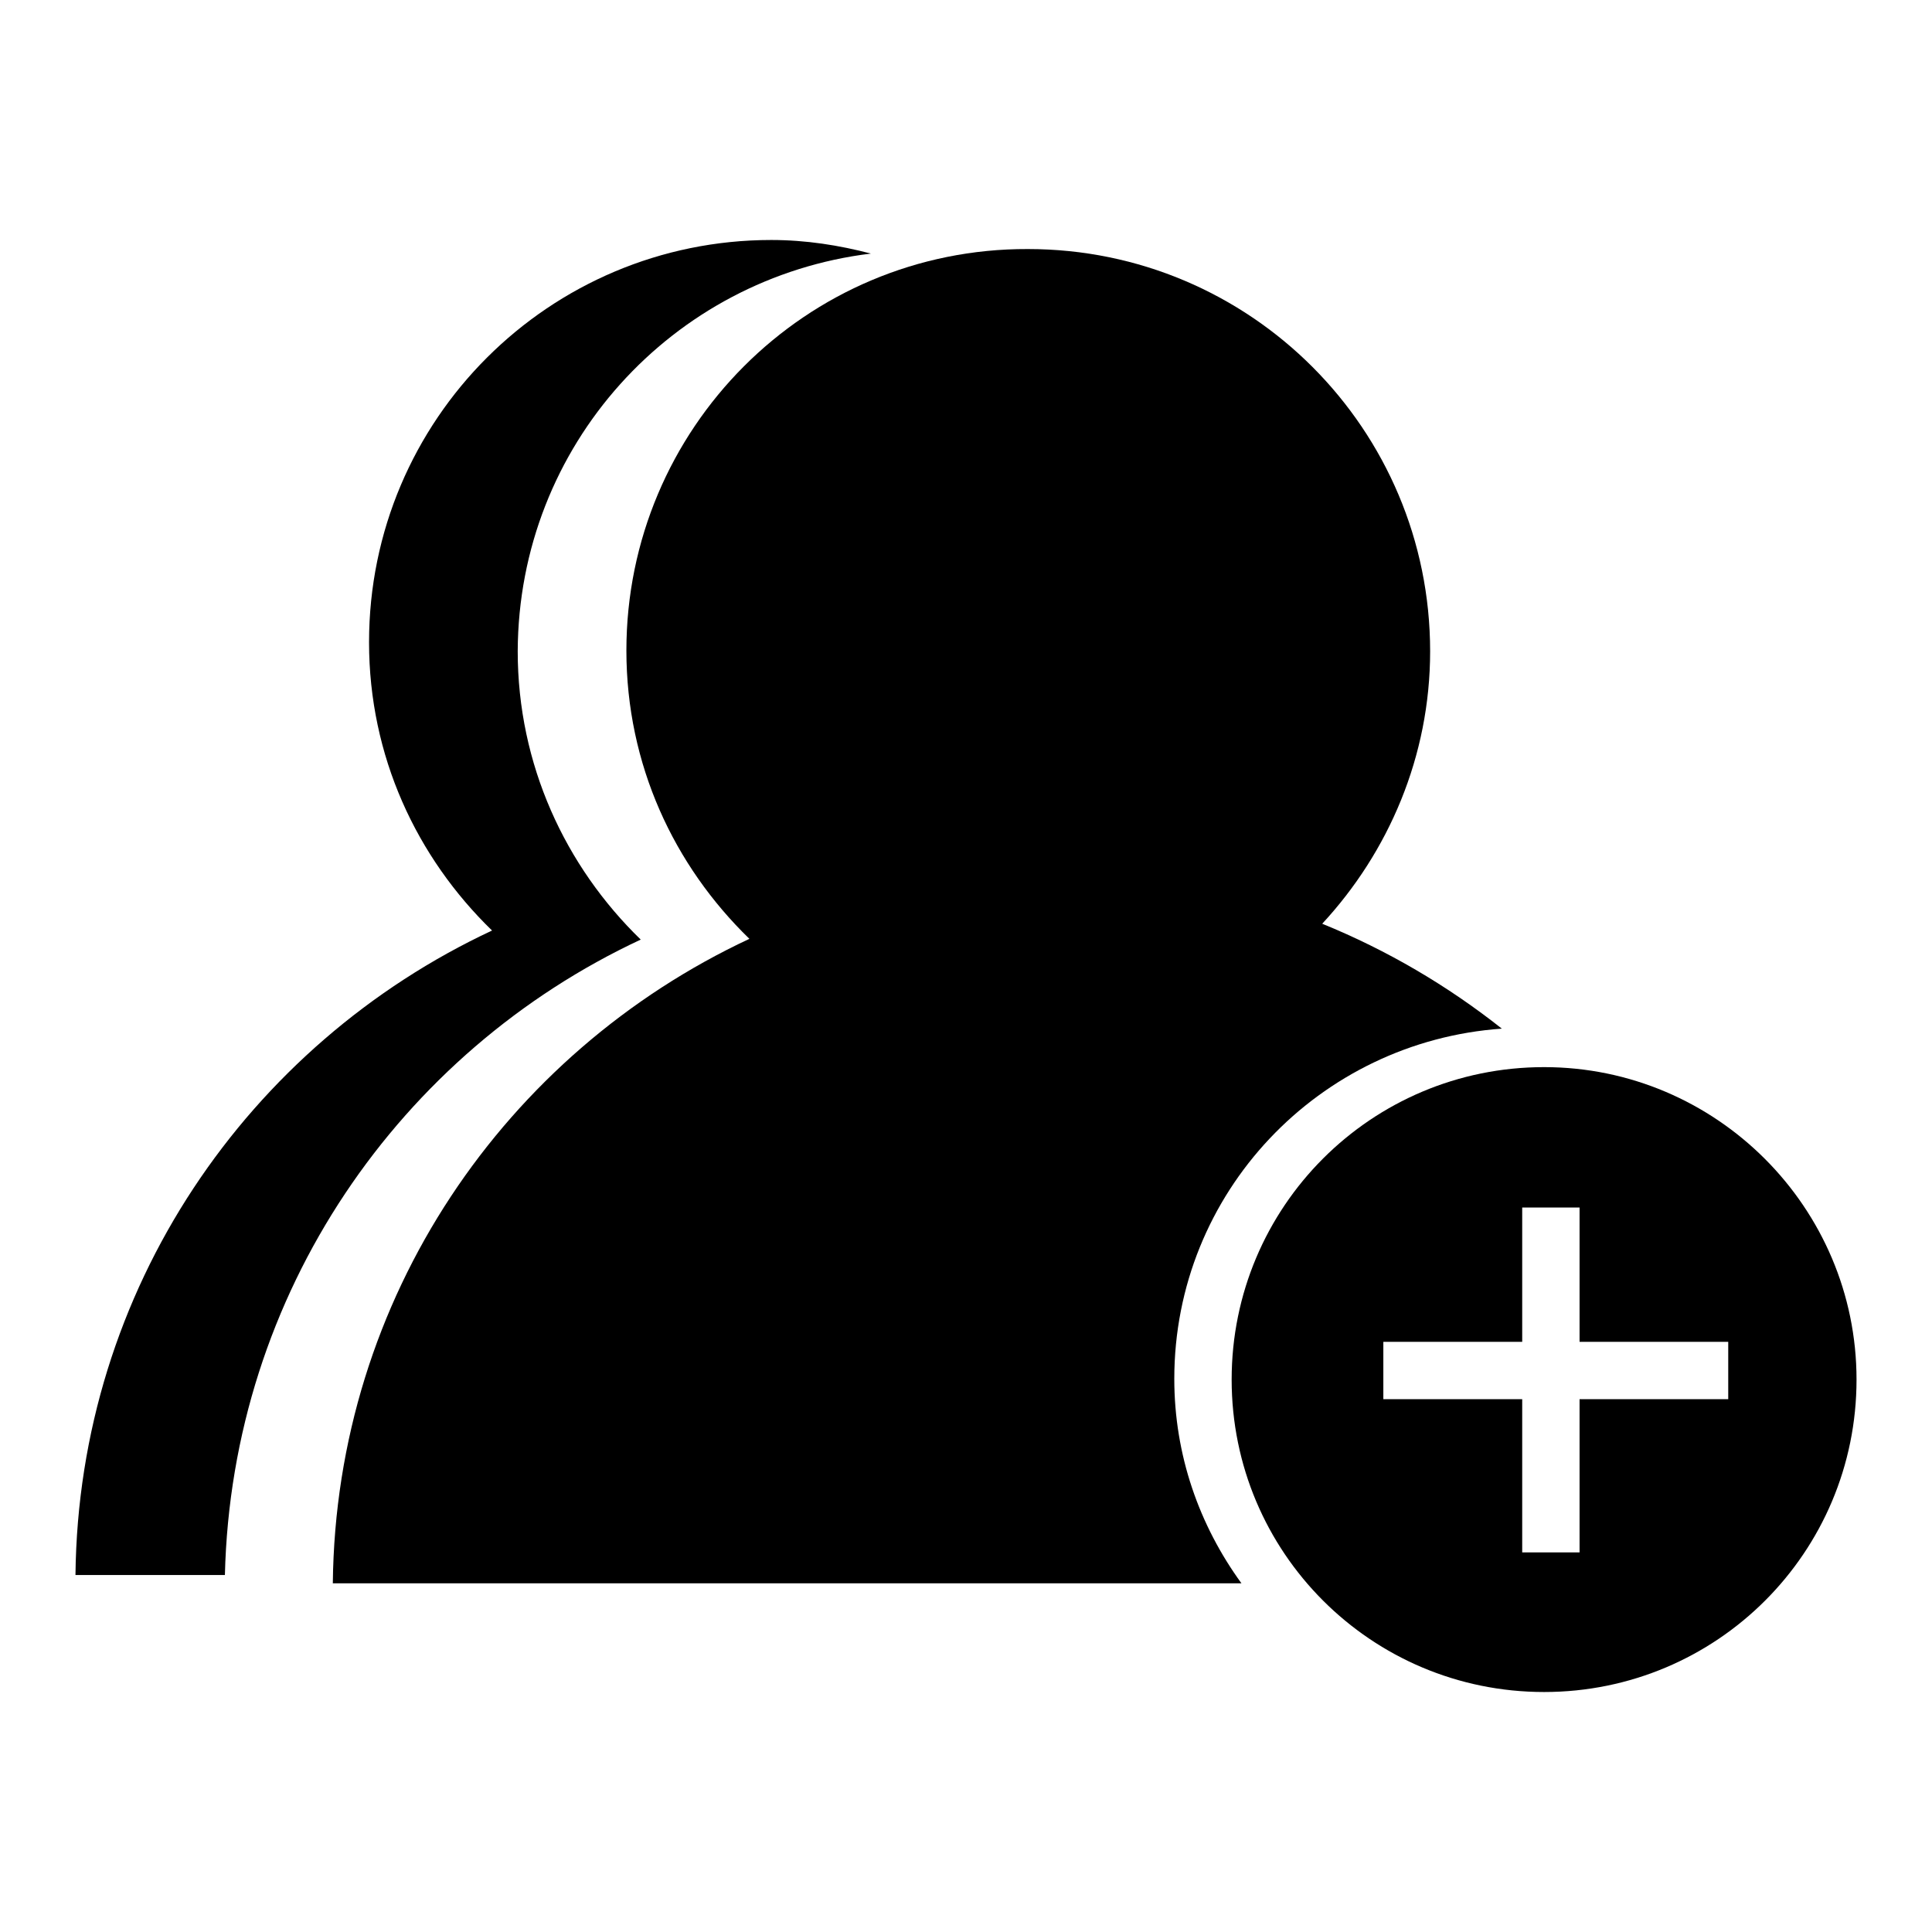
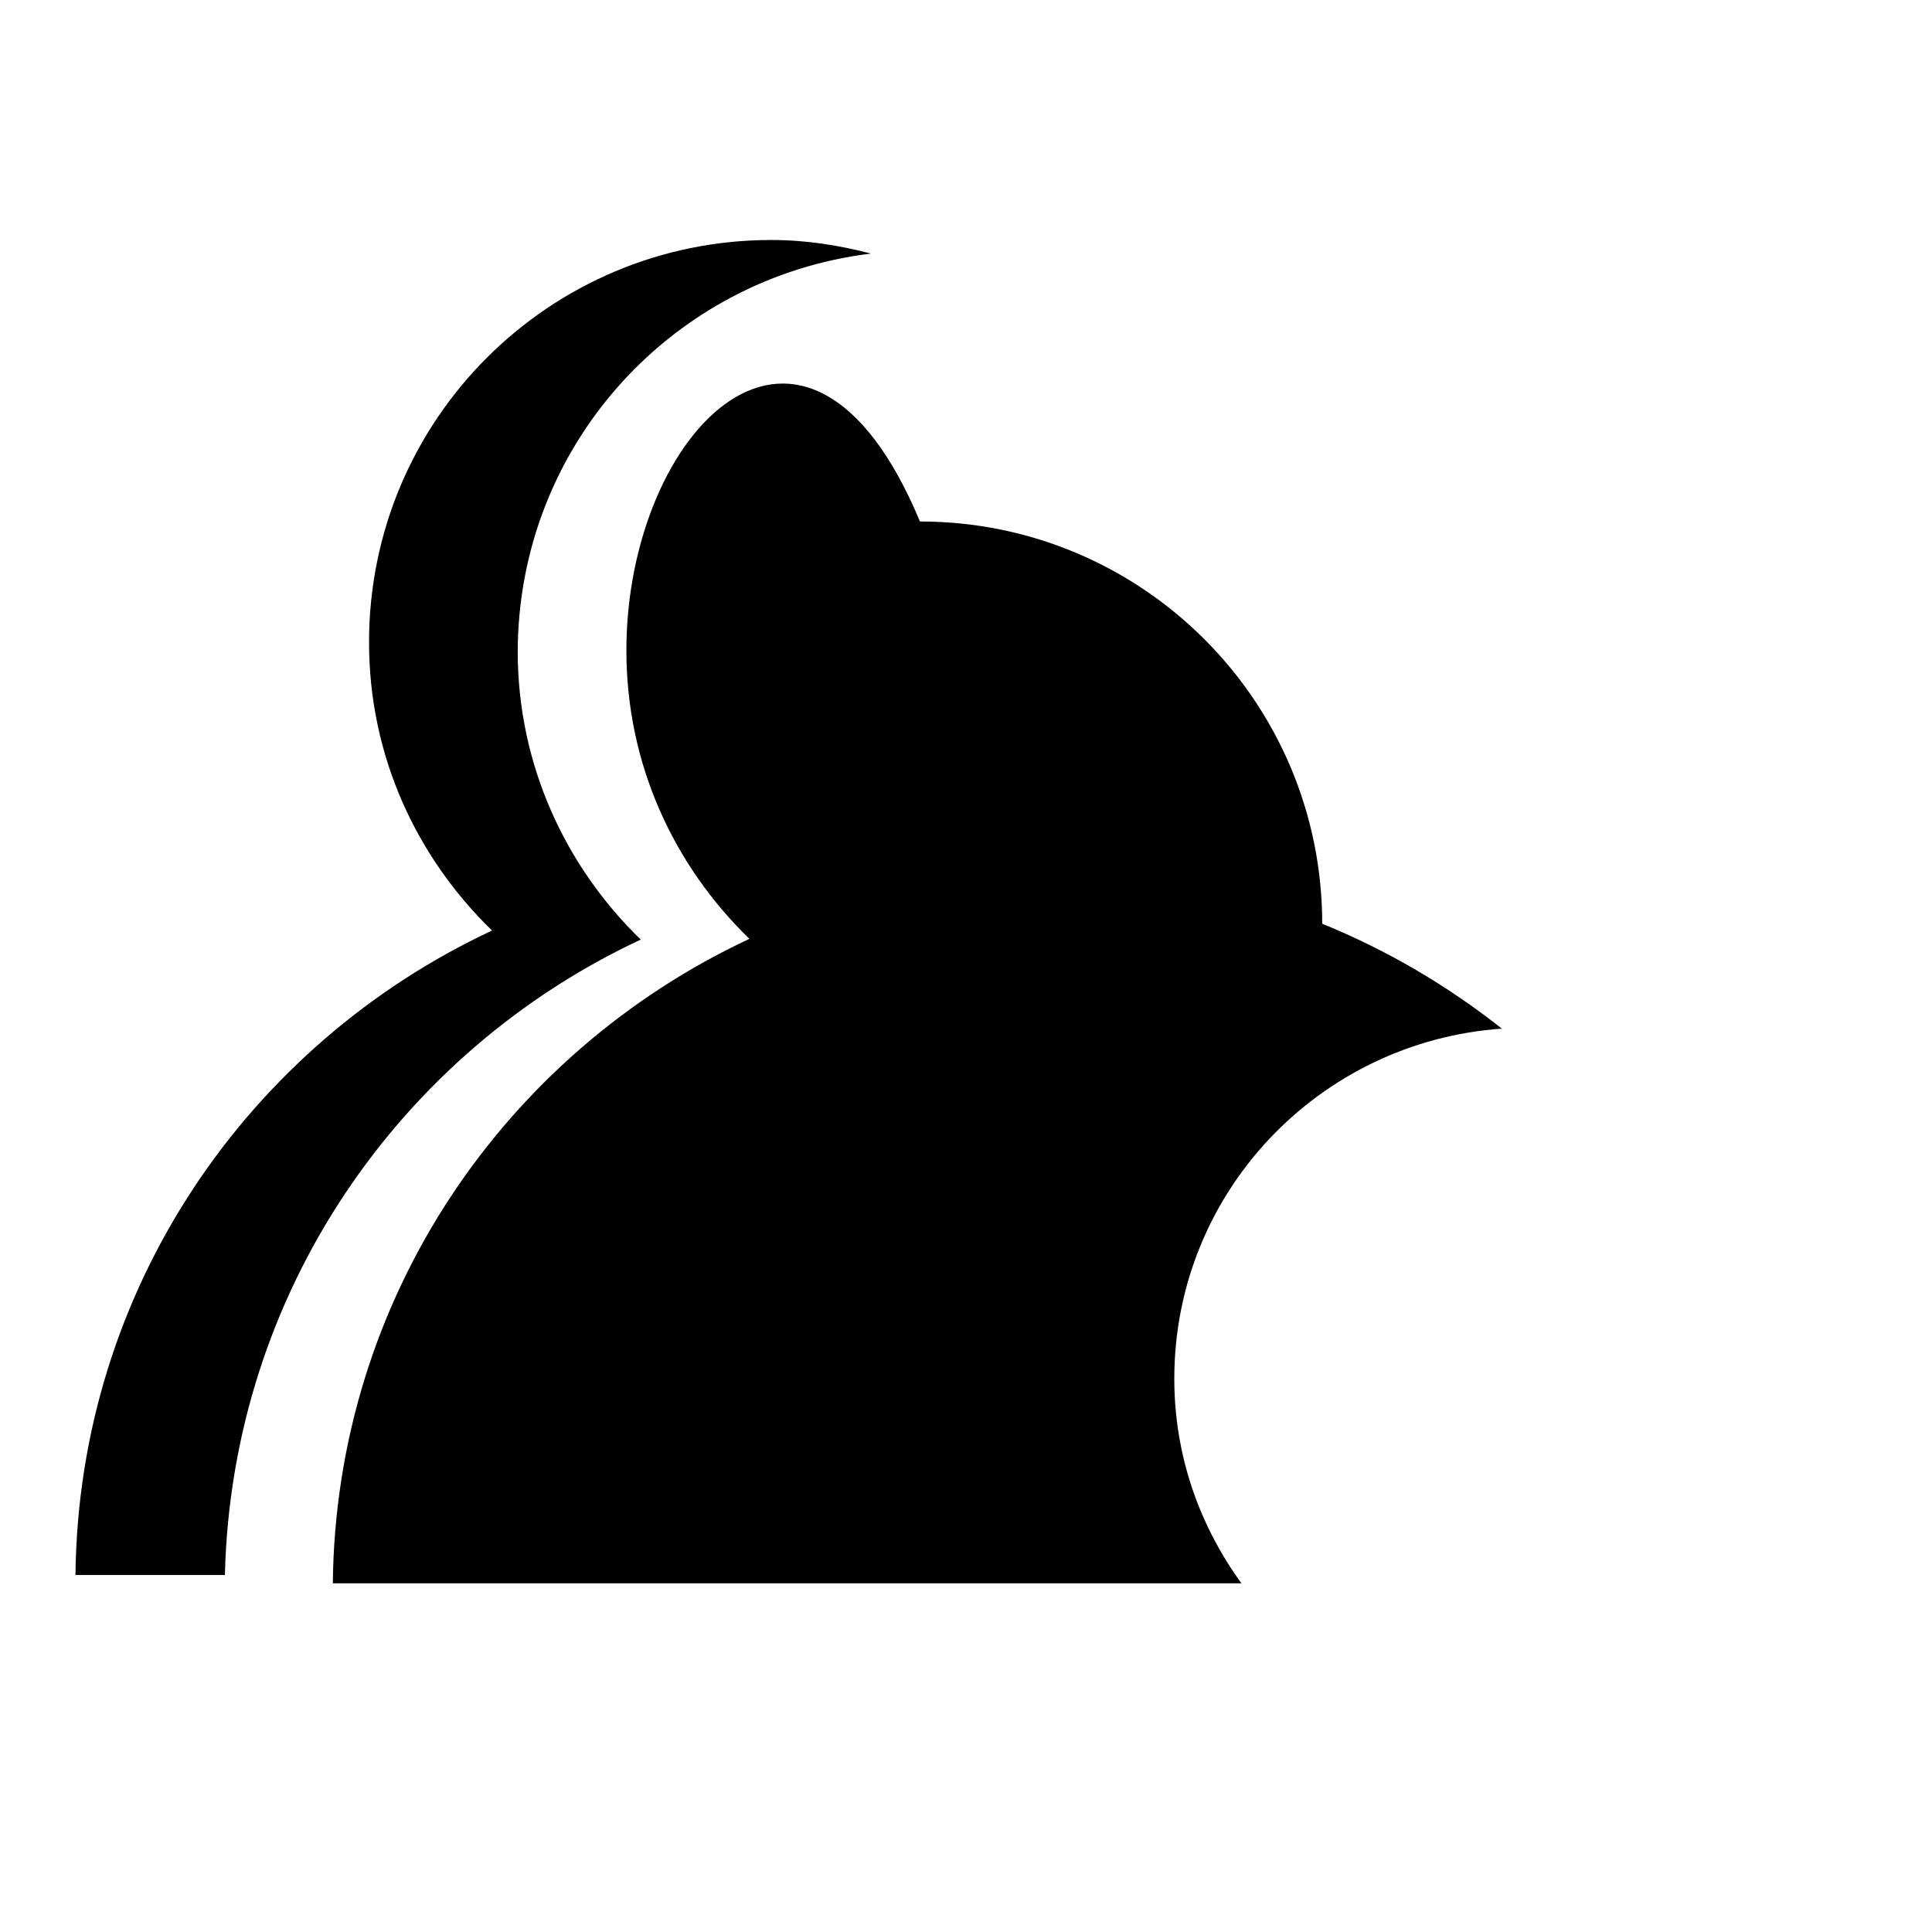
<svg xmlns="http://www.w3.org/2000/svg" version="1.1" x="0px" y="0px" viewBox="0 0 256 256" enable-background="new 0 0 256 256" xml:space="preserve">
  <g>
    <g>
      <path fill="#000000" d="M115.4,33.6c-4.2-1.1-8.6-1.8-13.2-1.8c-29.4,0-53.3,23.8-53.3,53.3c0,15.1,6.3,28.5,16.3,38.2c-32.3,15.1-54.8,47.5-55.2,85.4h19.8c0.9-37.4,23.2-69.3,55.1-84.2c-10-9.7-16.3-23.2-16.3-38.2C68.7,59,89.1,36.8,115.4,33.6z" />
-       <path fill="#000000" d="M155.6,182.7c0-24.7,19.2-44.7,43.4-46.4c-7.2-5.7-15.2-10.4-23.8-13.9c8.8-9.5,14.3-22.2,14.3-36.1c0-29.4-23.8-53.3-53.3-53.3C106.8,32.9,83,56.8,83,86.2c0,15.1,6.3,28.5,16.3,38.2c-32.3,15.1-54.8,47.5-55.2,85.4h120.4C158.9,202.1,155.6,192.8,155.6,182.7z" />
-       <path fill="#000000" d="M204.6,141.4c-22.9,0-41.4,18.5-41.4,41.4c0,22.9,18.5,41.4,41.4,41.4c22.9,0,41.4-18.5,41.4-41.4C246,160,227.4,141.4,204.6,141.4z M229,185.4h-19.7v20.3h-7.6v-20.3h-18.4v-7.6h18.4v-17.8h7.6v17.8H229V185.4z" />
+       <path fill="#000000" d="M155.6,182.7c0-24.7,19.2-44.7,43.4-46.4c-7.2-5.7-15.2-10.4-23.8-13.9c0-29.4-23.8-53.3-53.3-53.3C106.8,32.9,83,56.8,83,86.2c0,15.1,6.3,28.5,16.3,38.2c-32.3,15.1-54.8,47.5-55.2,85.4h120.4C158.9,202.1,155.6,192.8,155.6,182.7z" />
    </g>
  </g>
</svg>